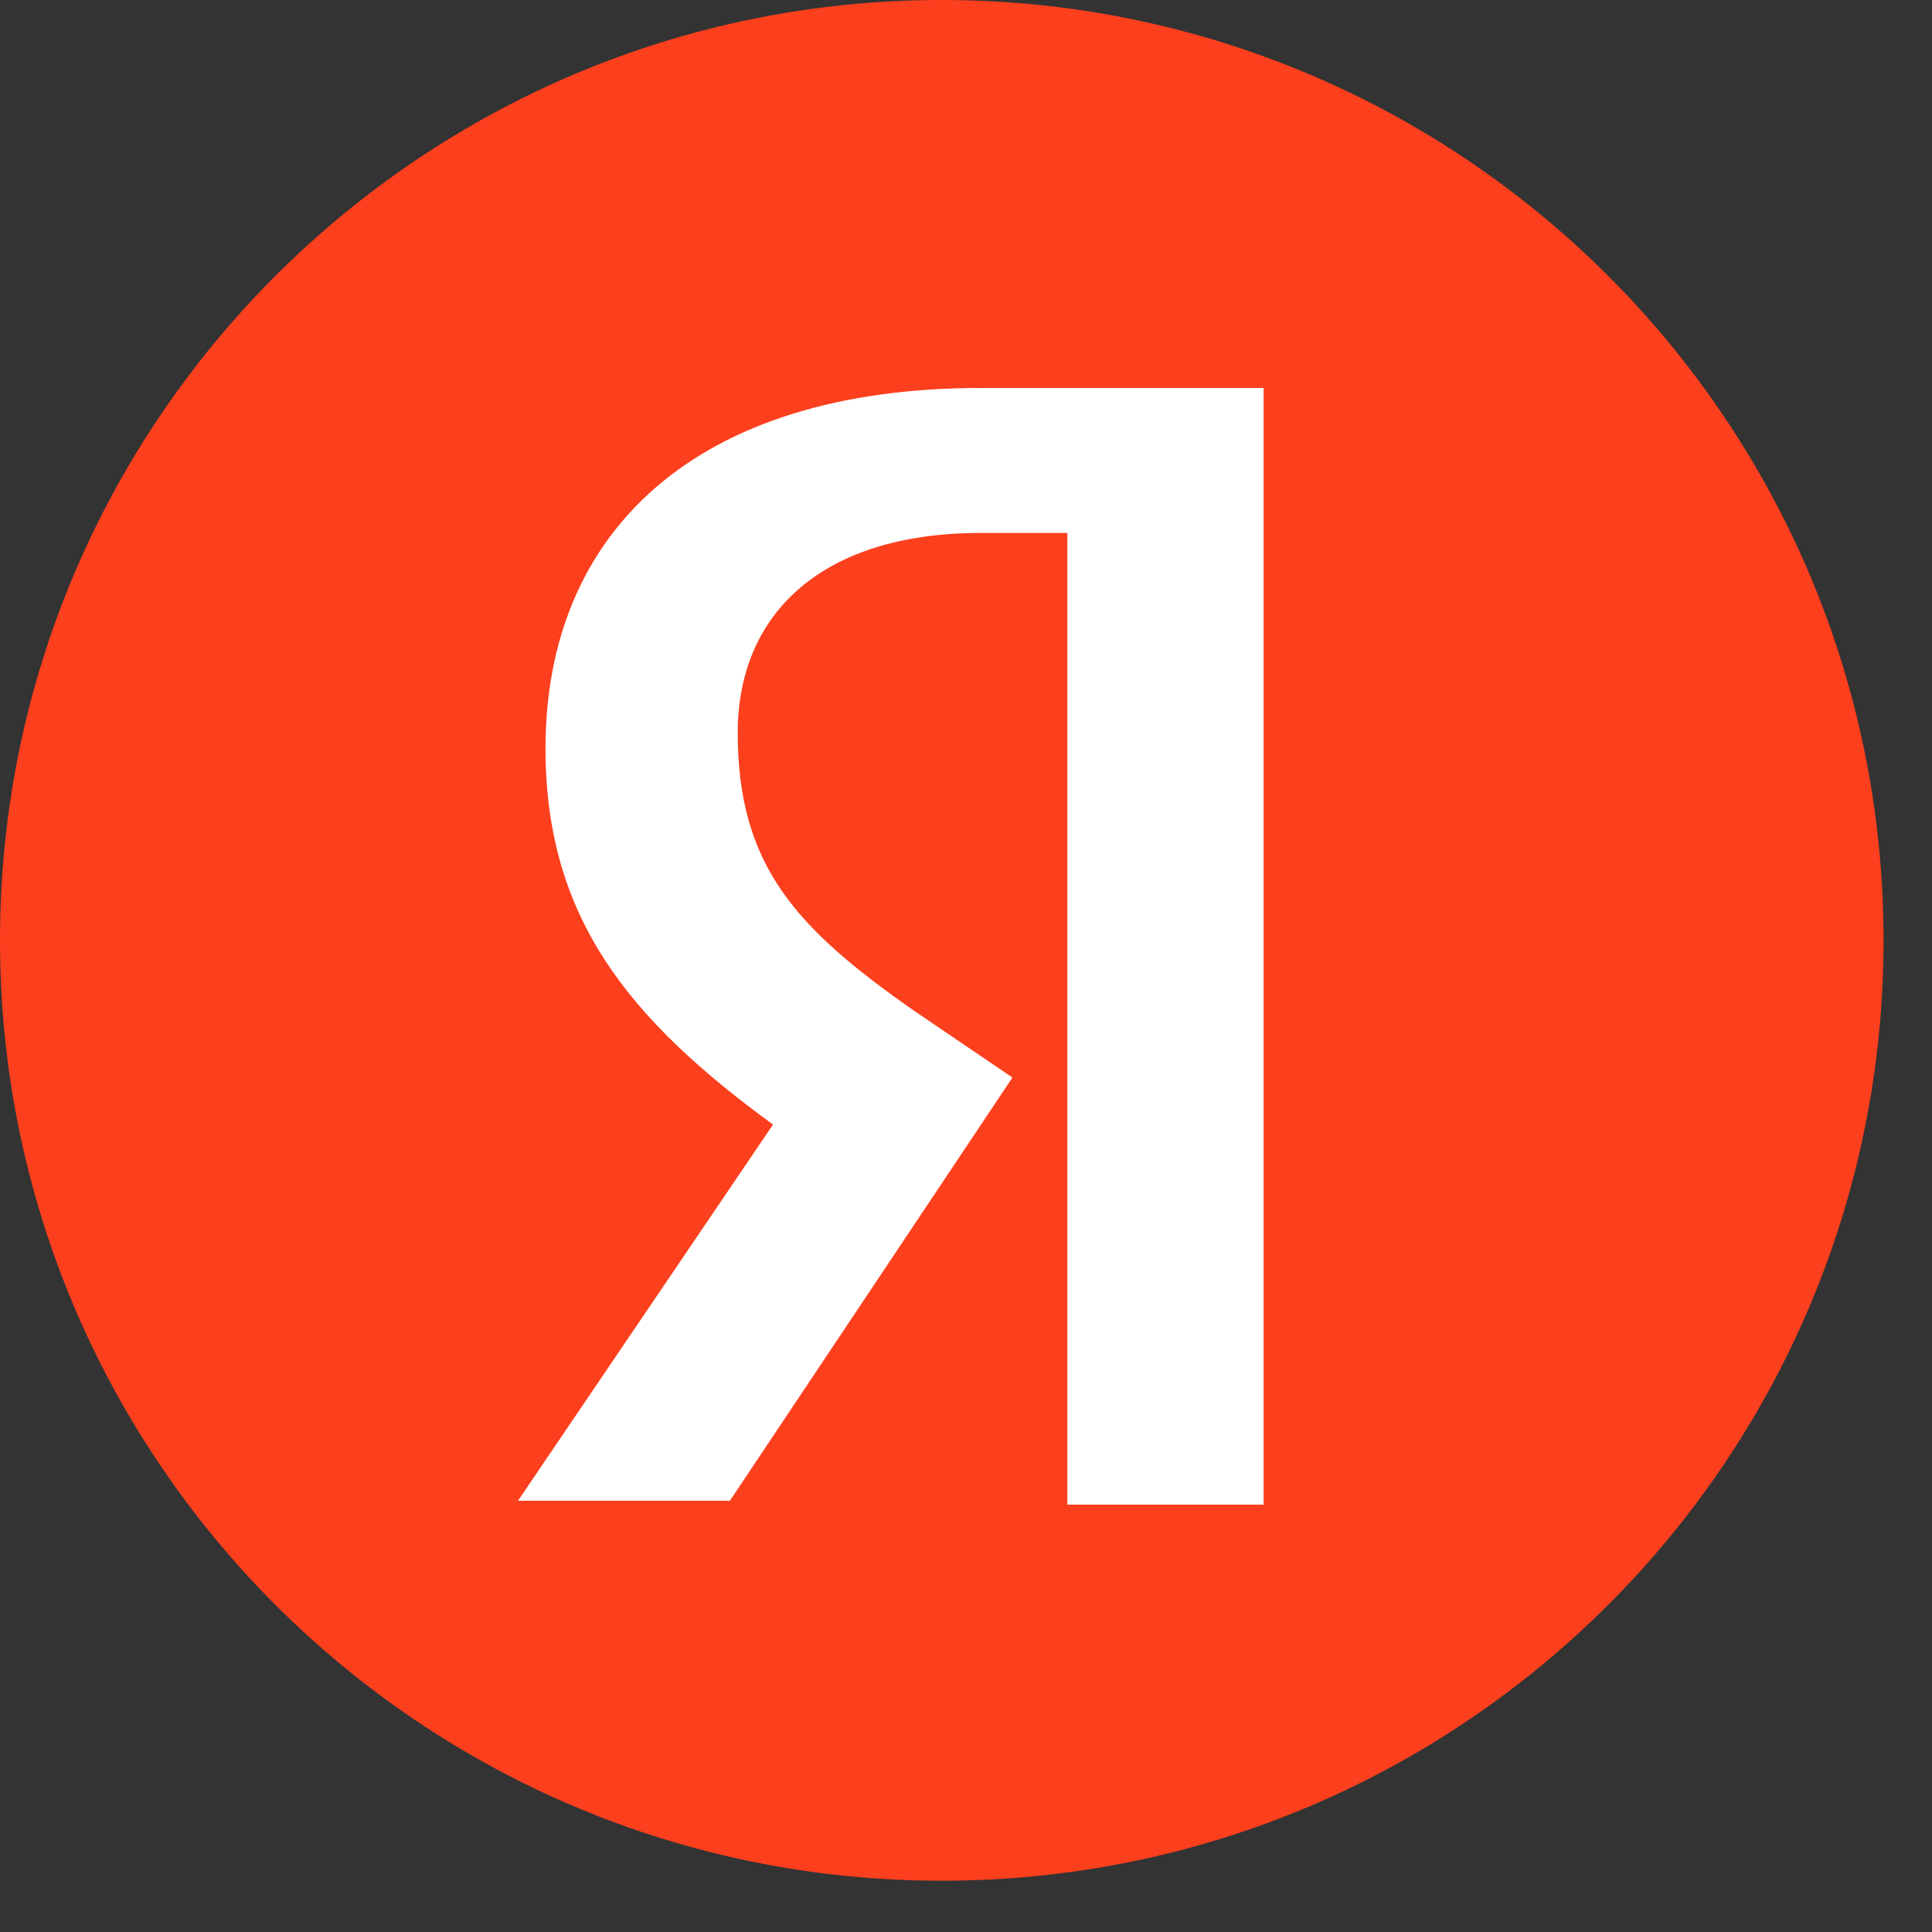
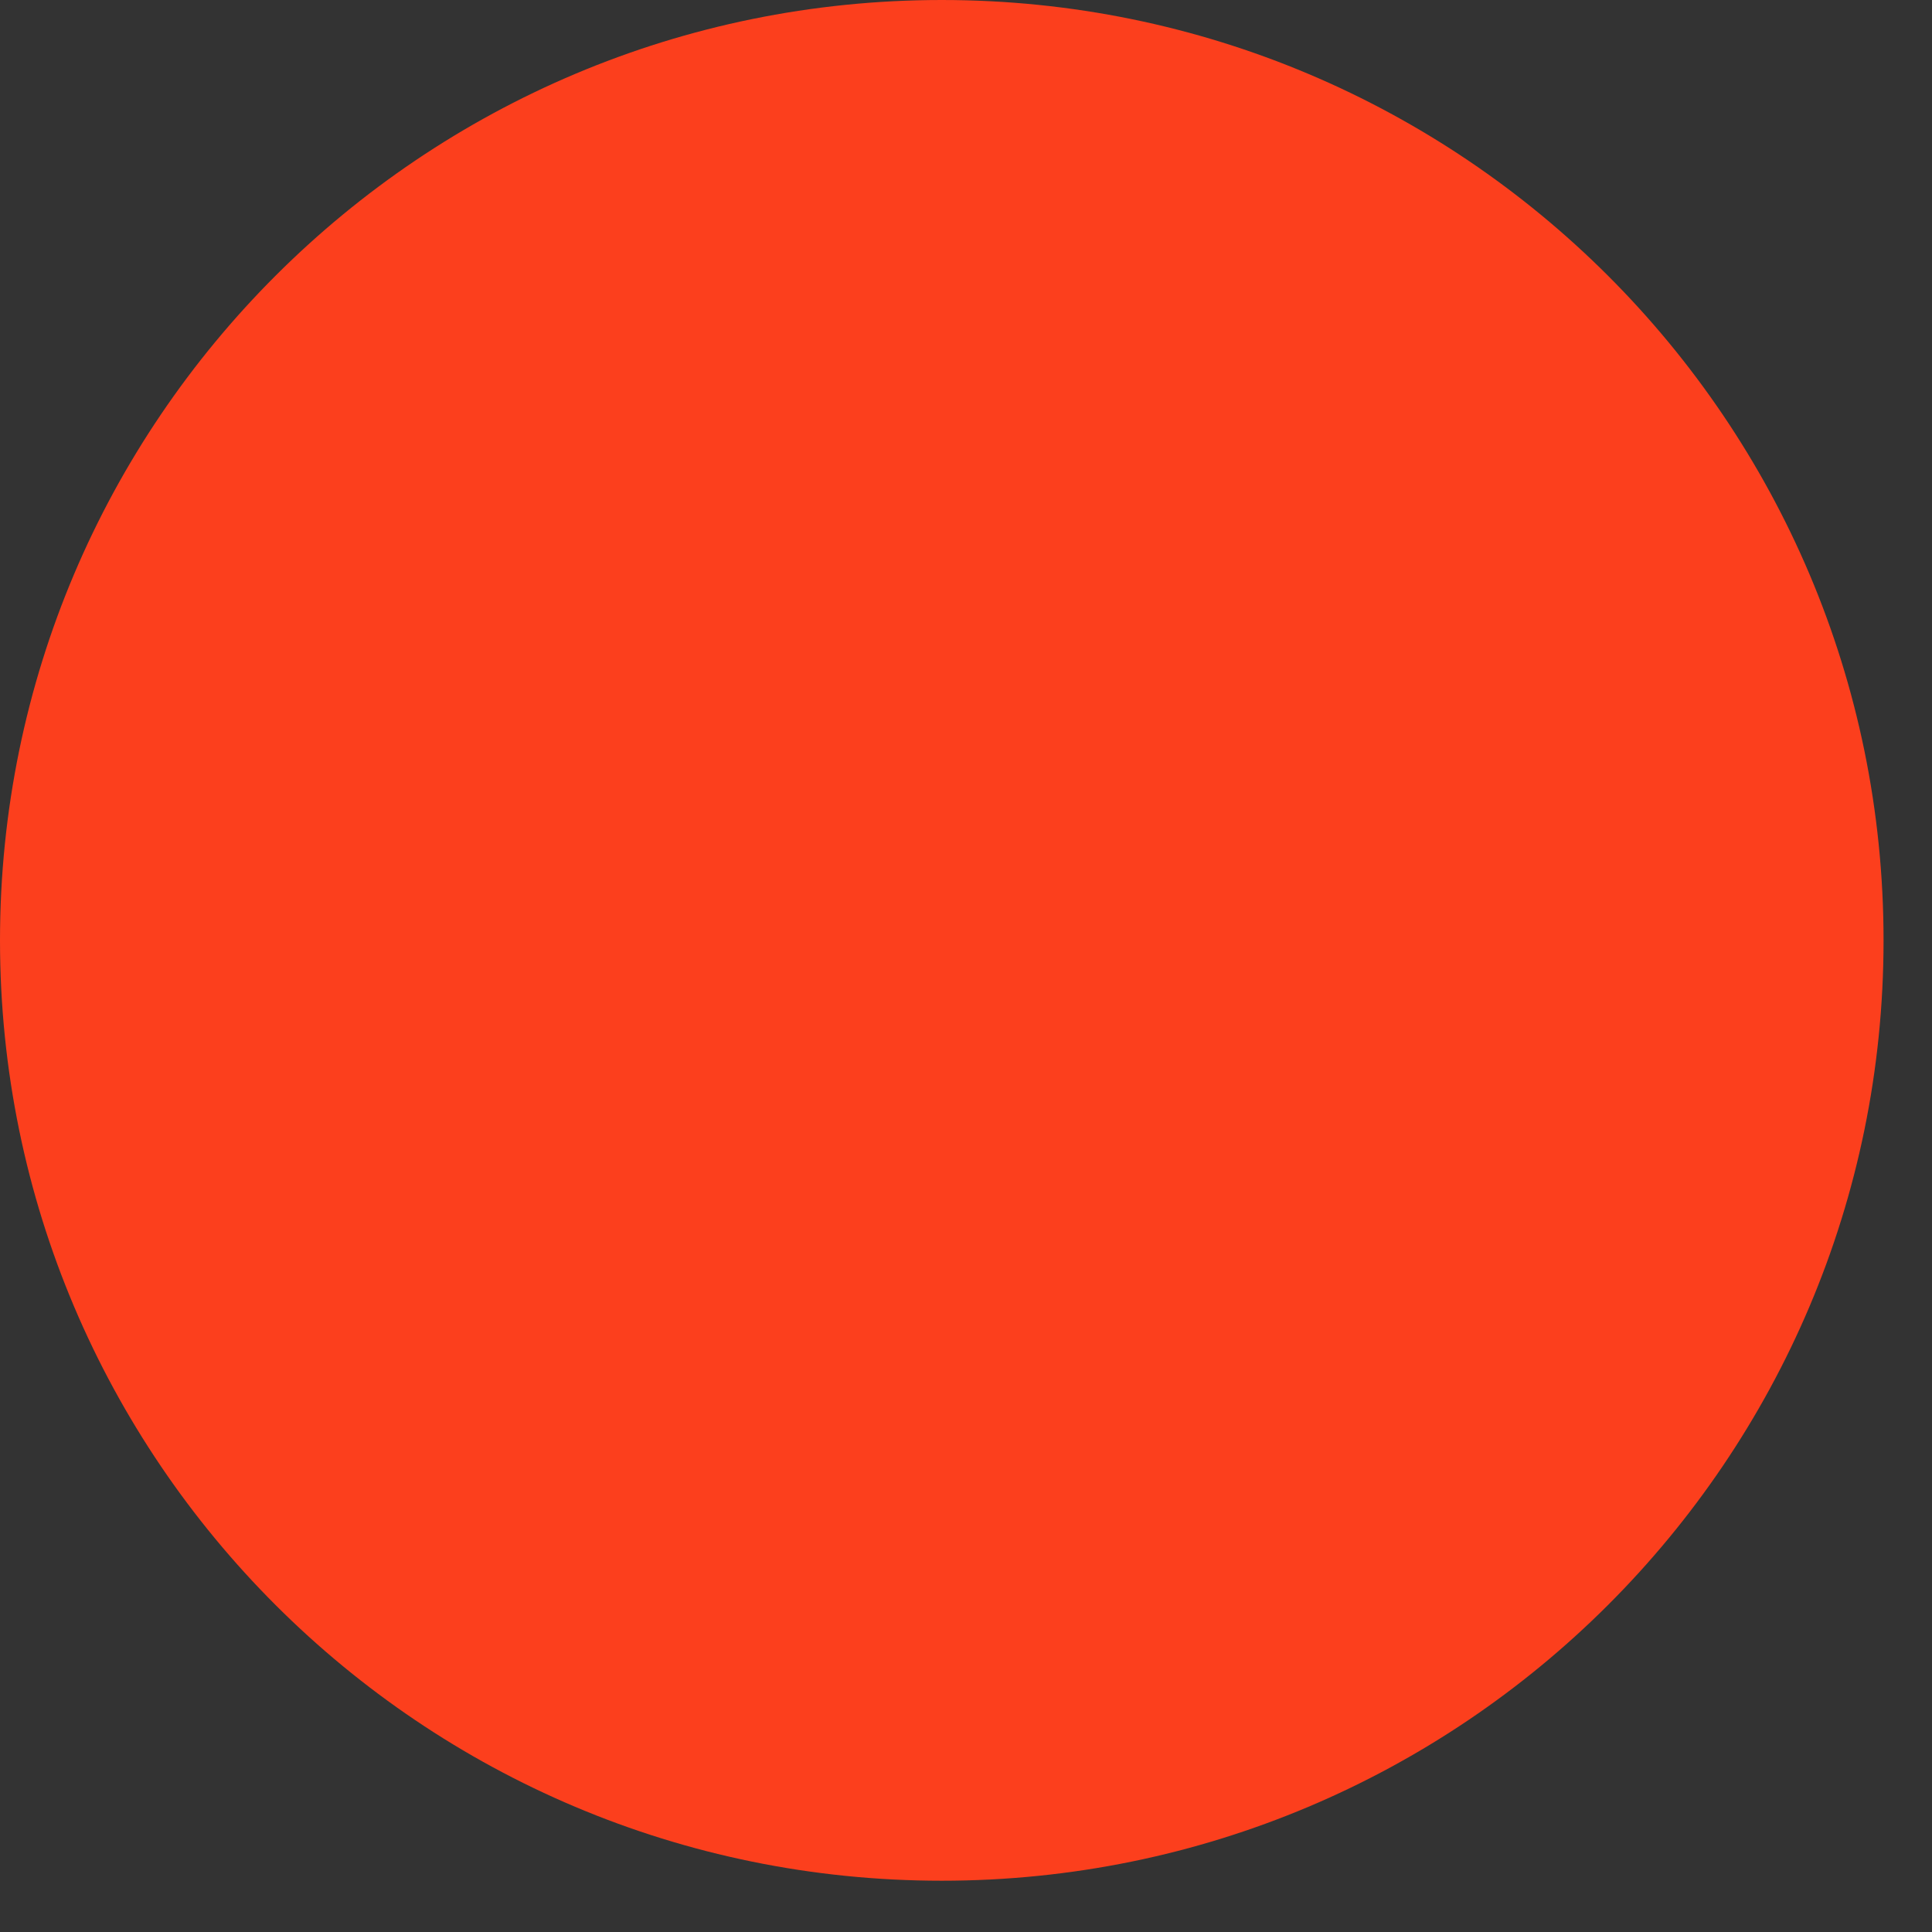
<svg xmlns="http://www.w3.org/2000/svg" width="26" height="26" viewBox="0 0 26 26" fill="none">
  <rect x="0" y="0" width="26" height="26" fill="#333333" stroke="none" />
  <path d="M12.674 25.31C19.674 25.31 25.348 19.644 25.348 12.655C25.348 5.666 19.674 0 12.674 0C5.674 0 0 5.666 0 12.655C0 19.644 5.674 25.31 12.674 25.31Z" fill="#FC3F1D" />
-   <path d="M14.364 7.172H13.202C11.037 7.172 9.928 8.279 9.928 9.861C9.928 11.654 10.72 12.497 12.305 13.605L13.625 14.501L9.823 20.196H6.971L10.403 15.134C8.45 13.71 7.341 12.339 7.341 10.072C7.341 7.172 9.347 5.221 13.202 5.221H17.005V20.249H14.364V7.172Z" fill="white" />
</svg>